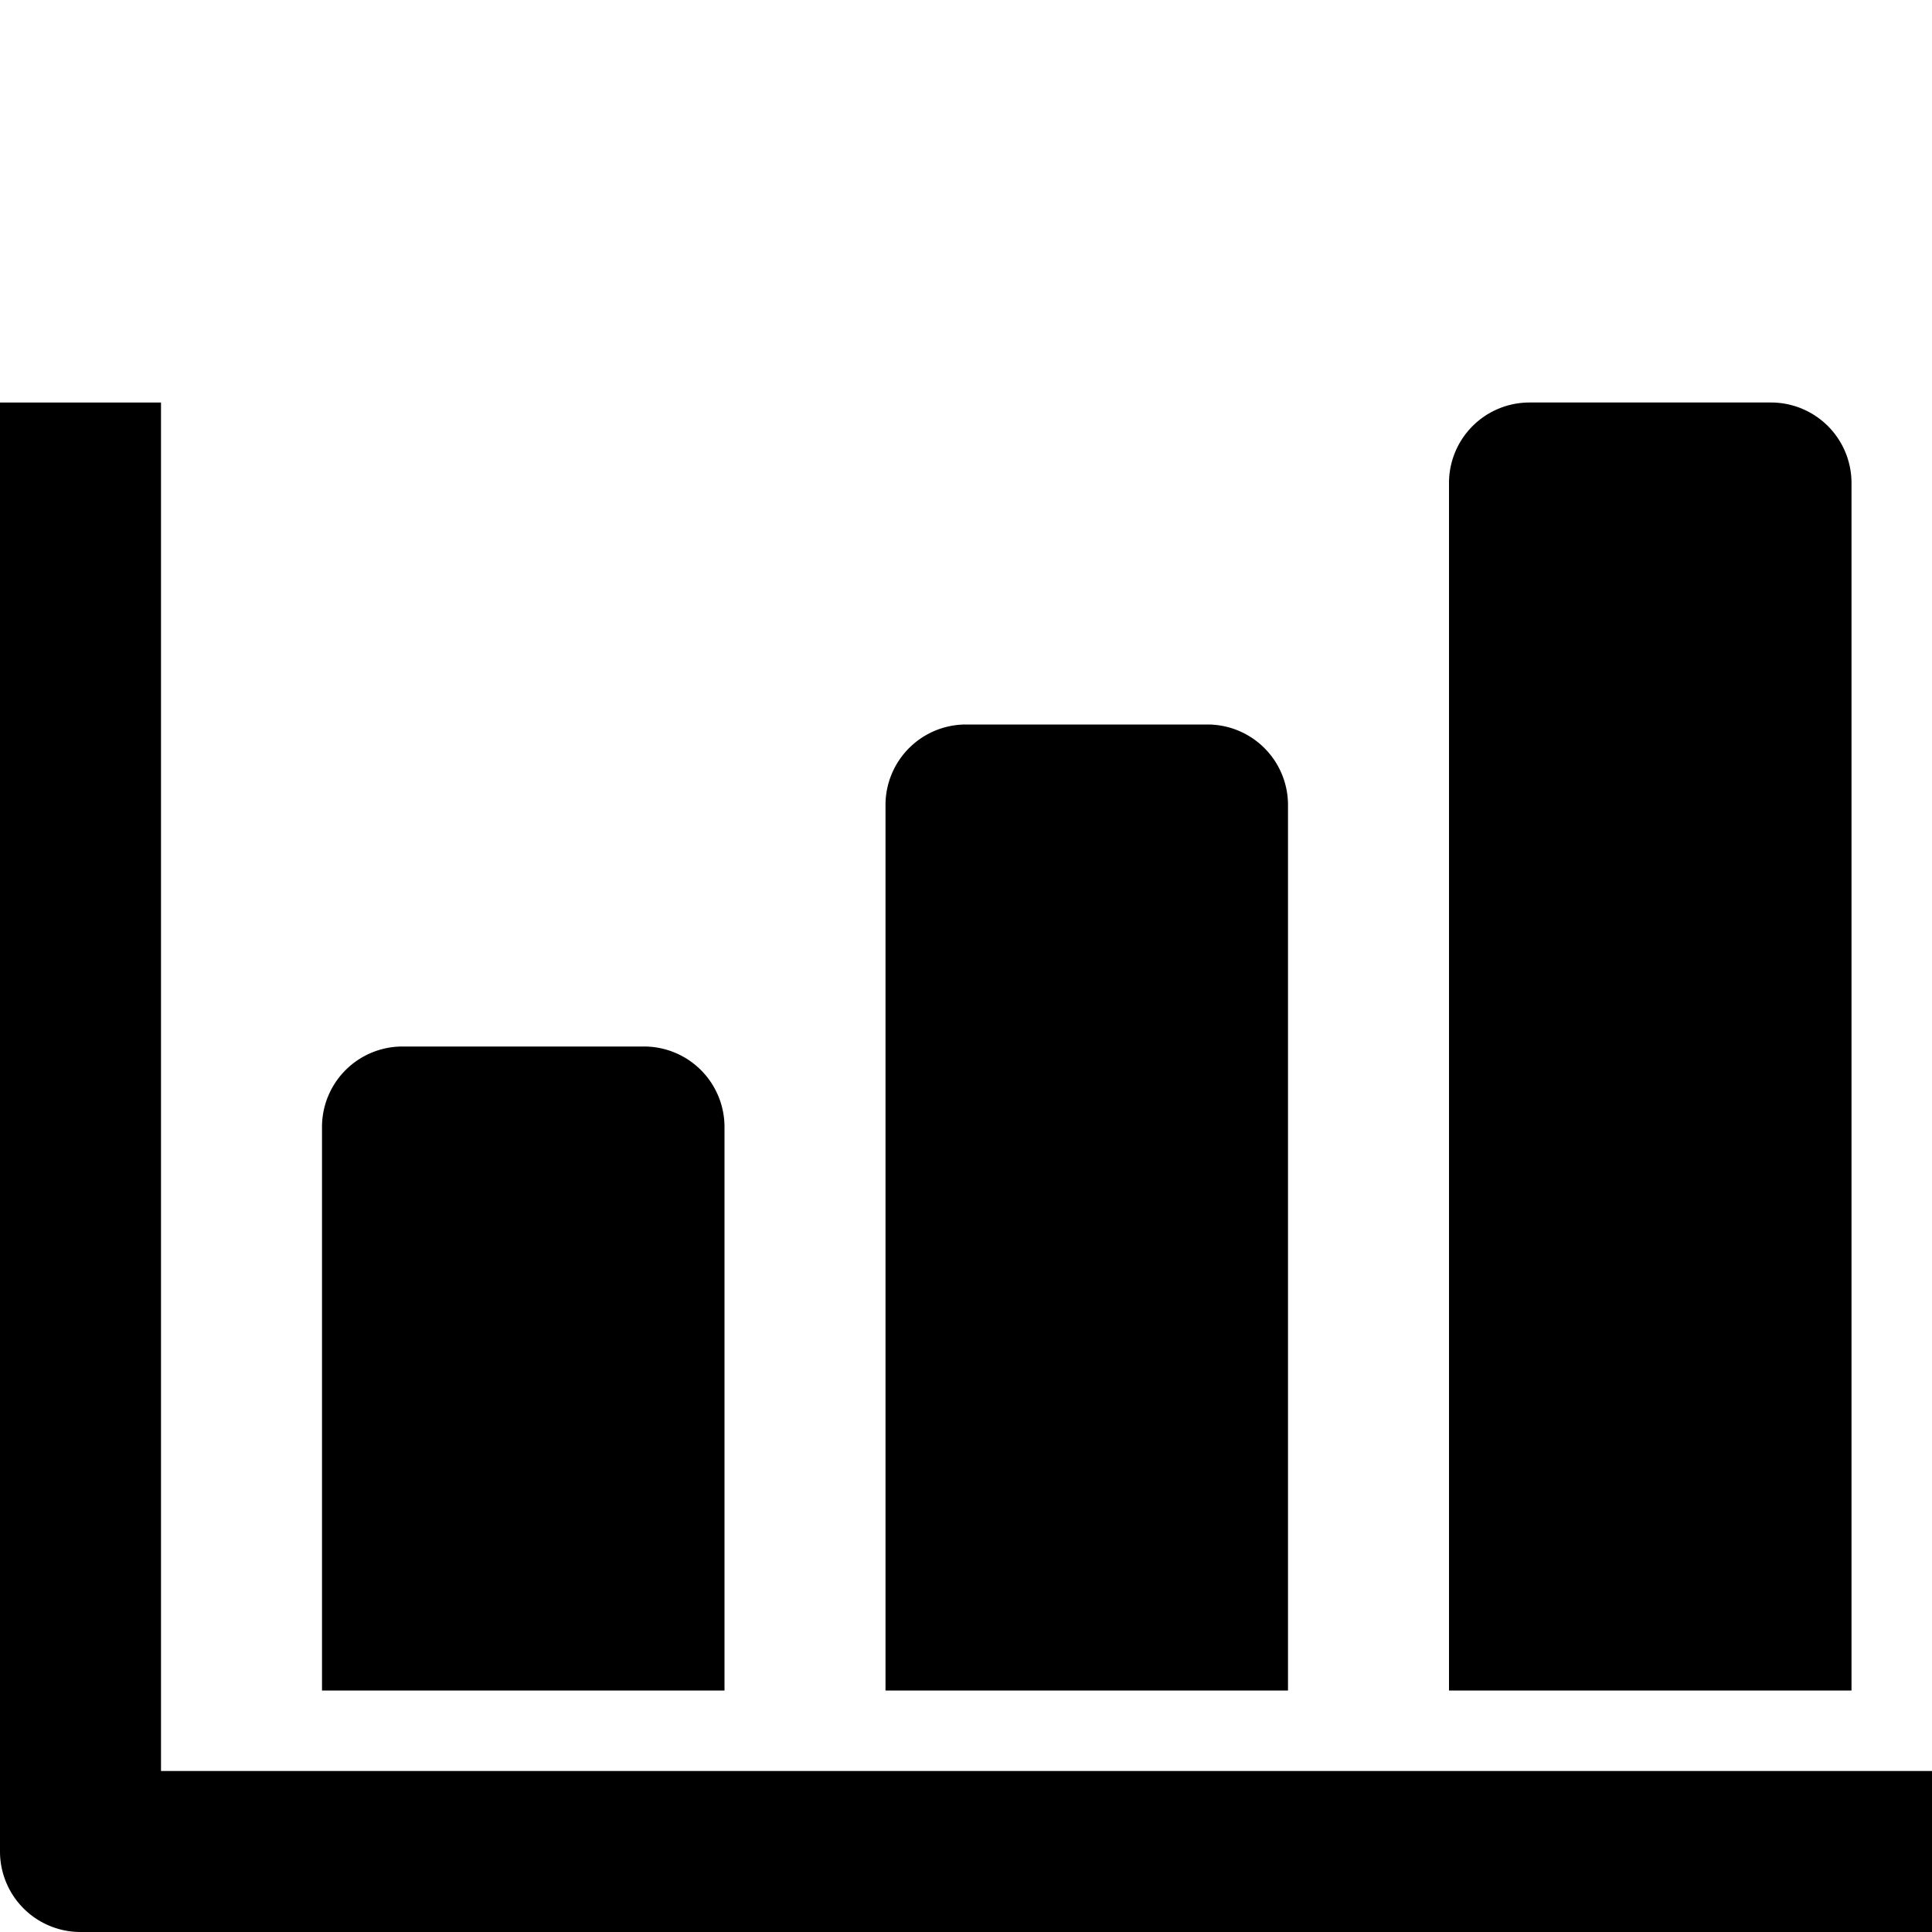
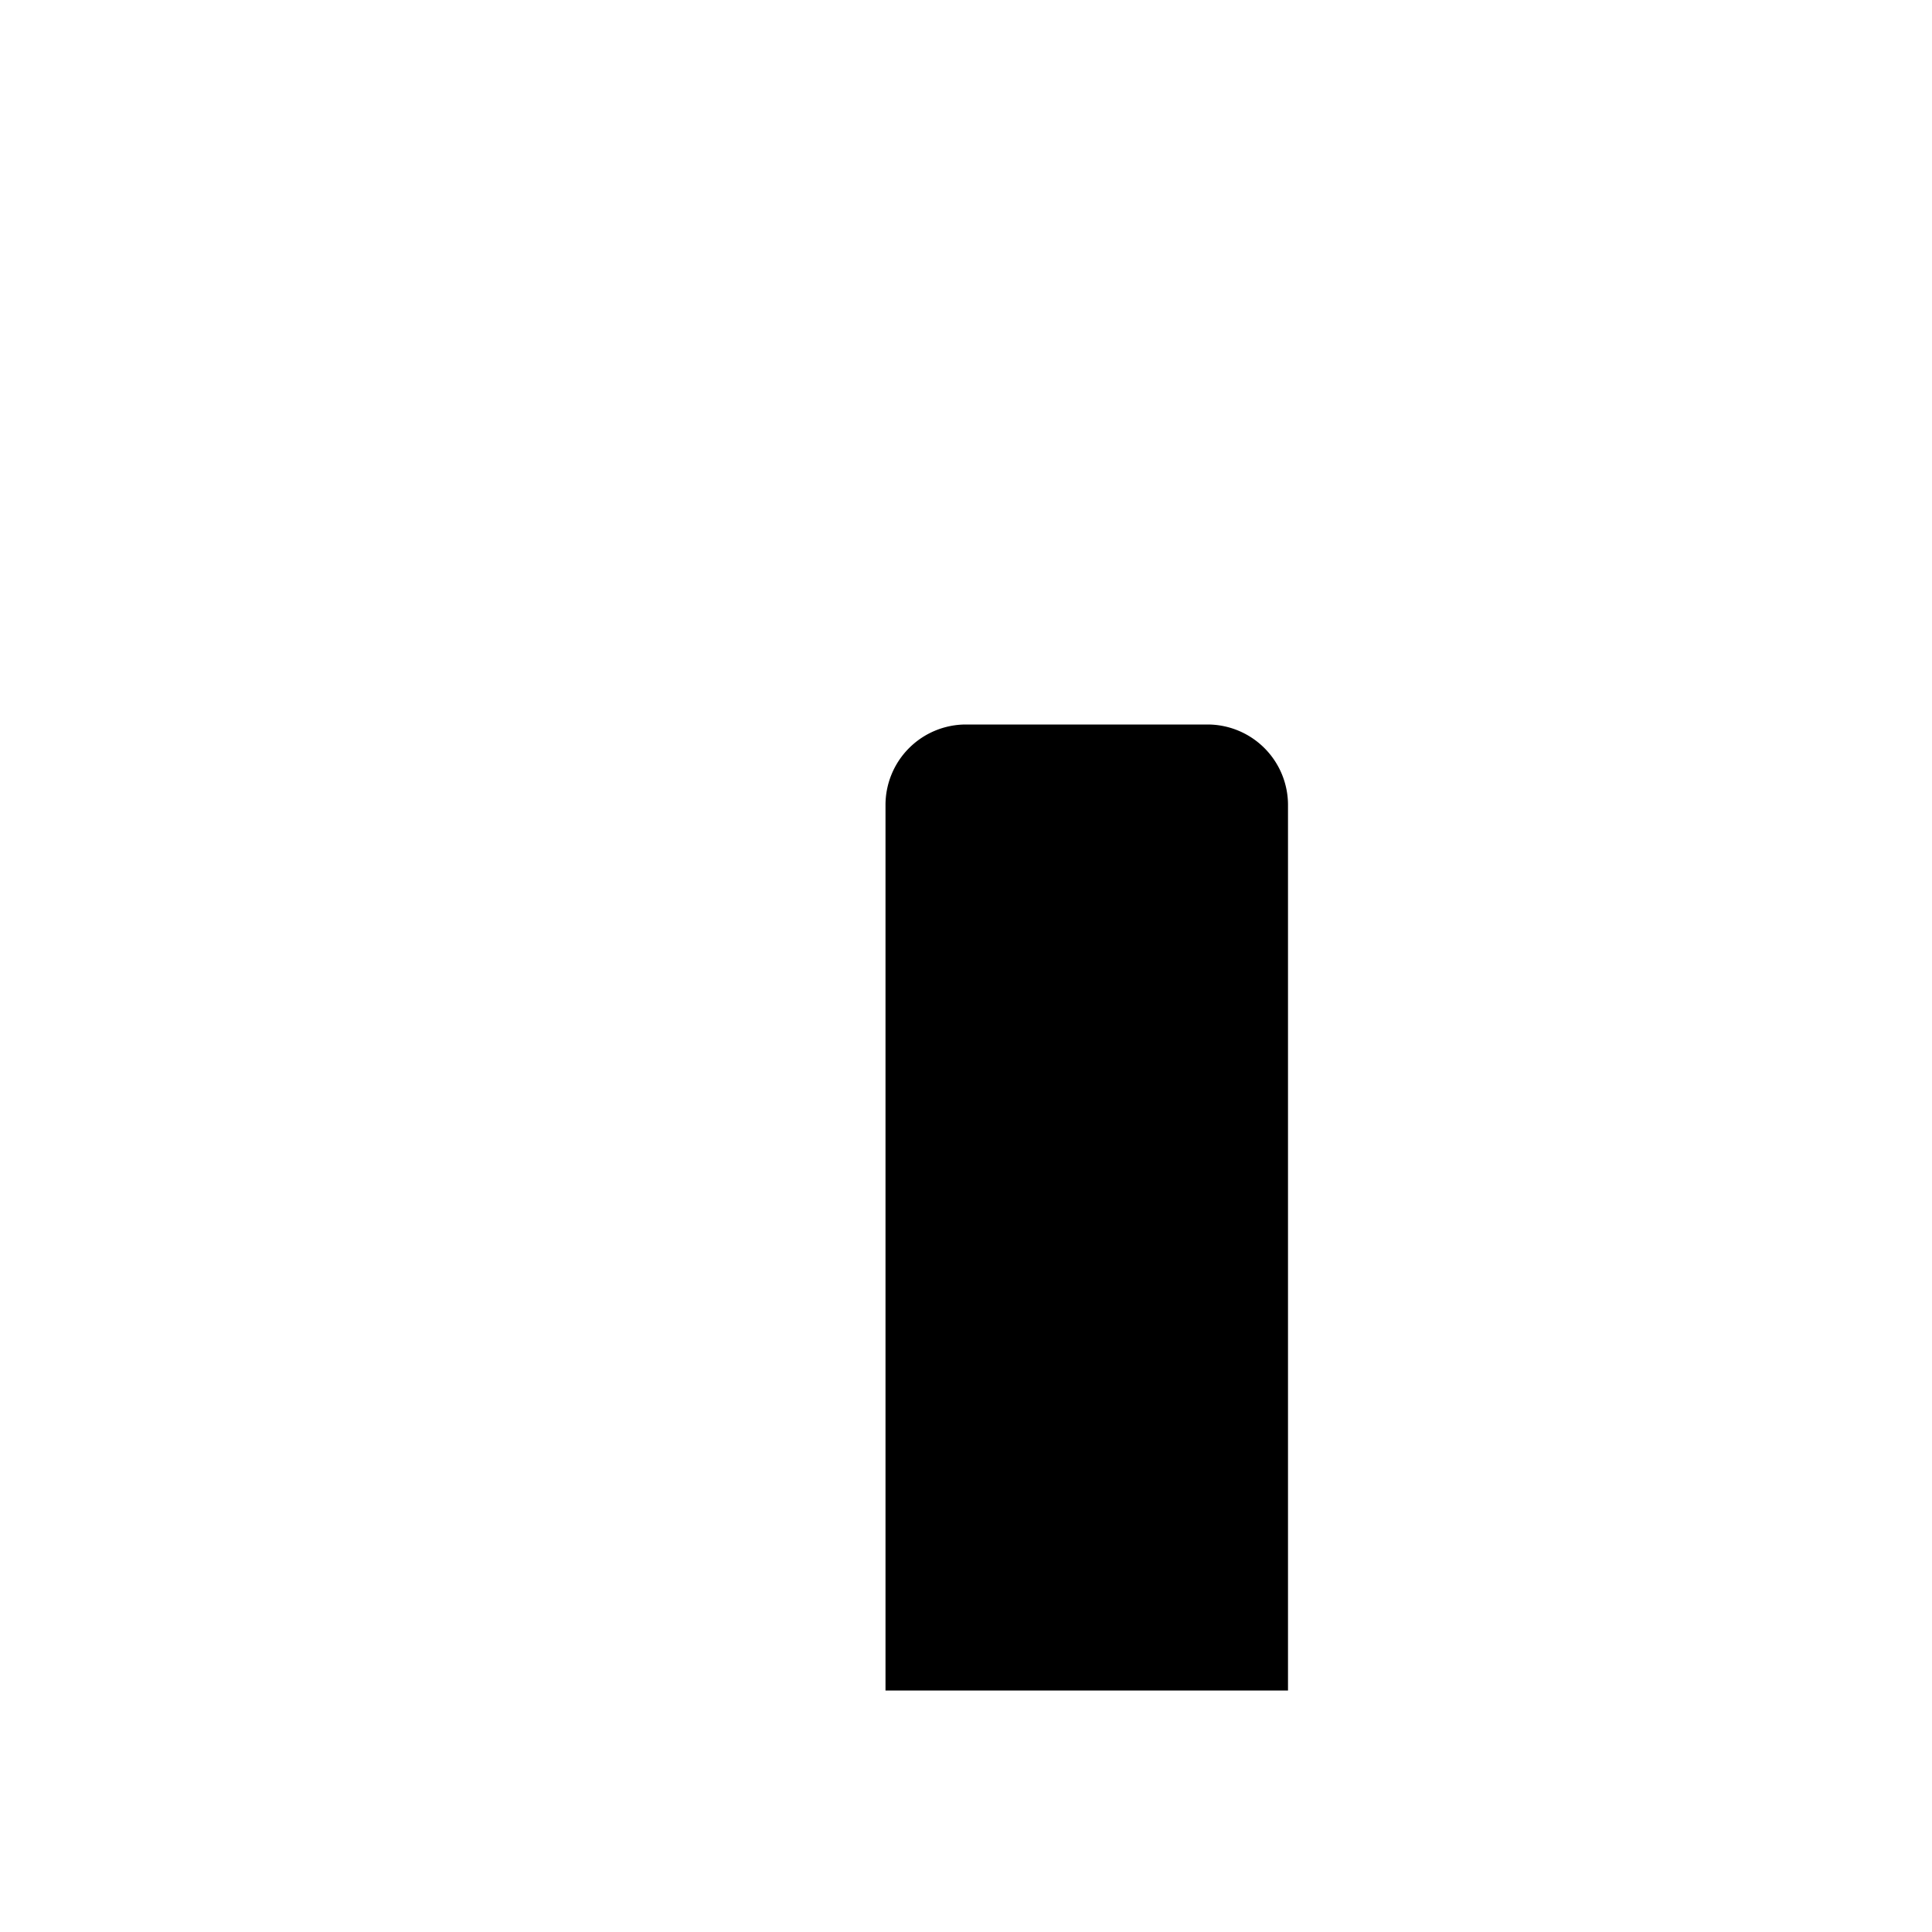
<svg xmlns="http://www.w3.org/2000/svg" height="512" viewBox="0 0 192 192" width="512">
-   <path d="m16 176v-136h-16v144a8 8 0 0 0 8 8h184v-16z" />
-   <path d="m72 112a8 8 0 0 0 -8-8h-24a8 8 0 0 0 -8 8v56h40z" />
  <path d="m128 80a8 8 0 0 0 -8-8h-24a8 8 0 0 0 -8 8v88h40z" />
-   <path d="m184 48a8 8 0 0 0 -8-8h-24a8 8 0 0 0 -8 8v120h40z" />
</svg>